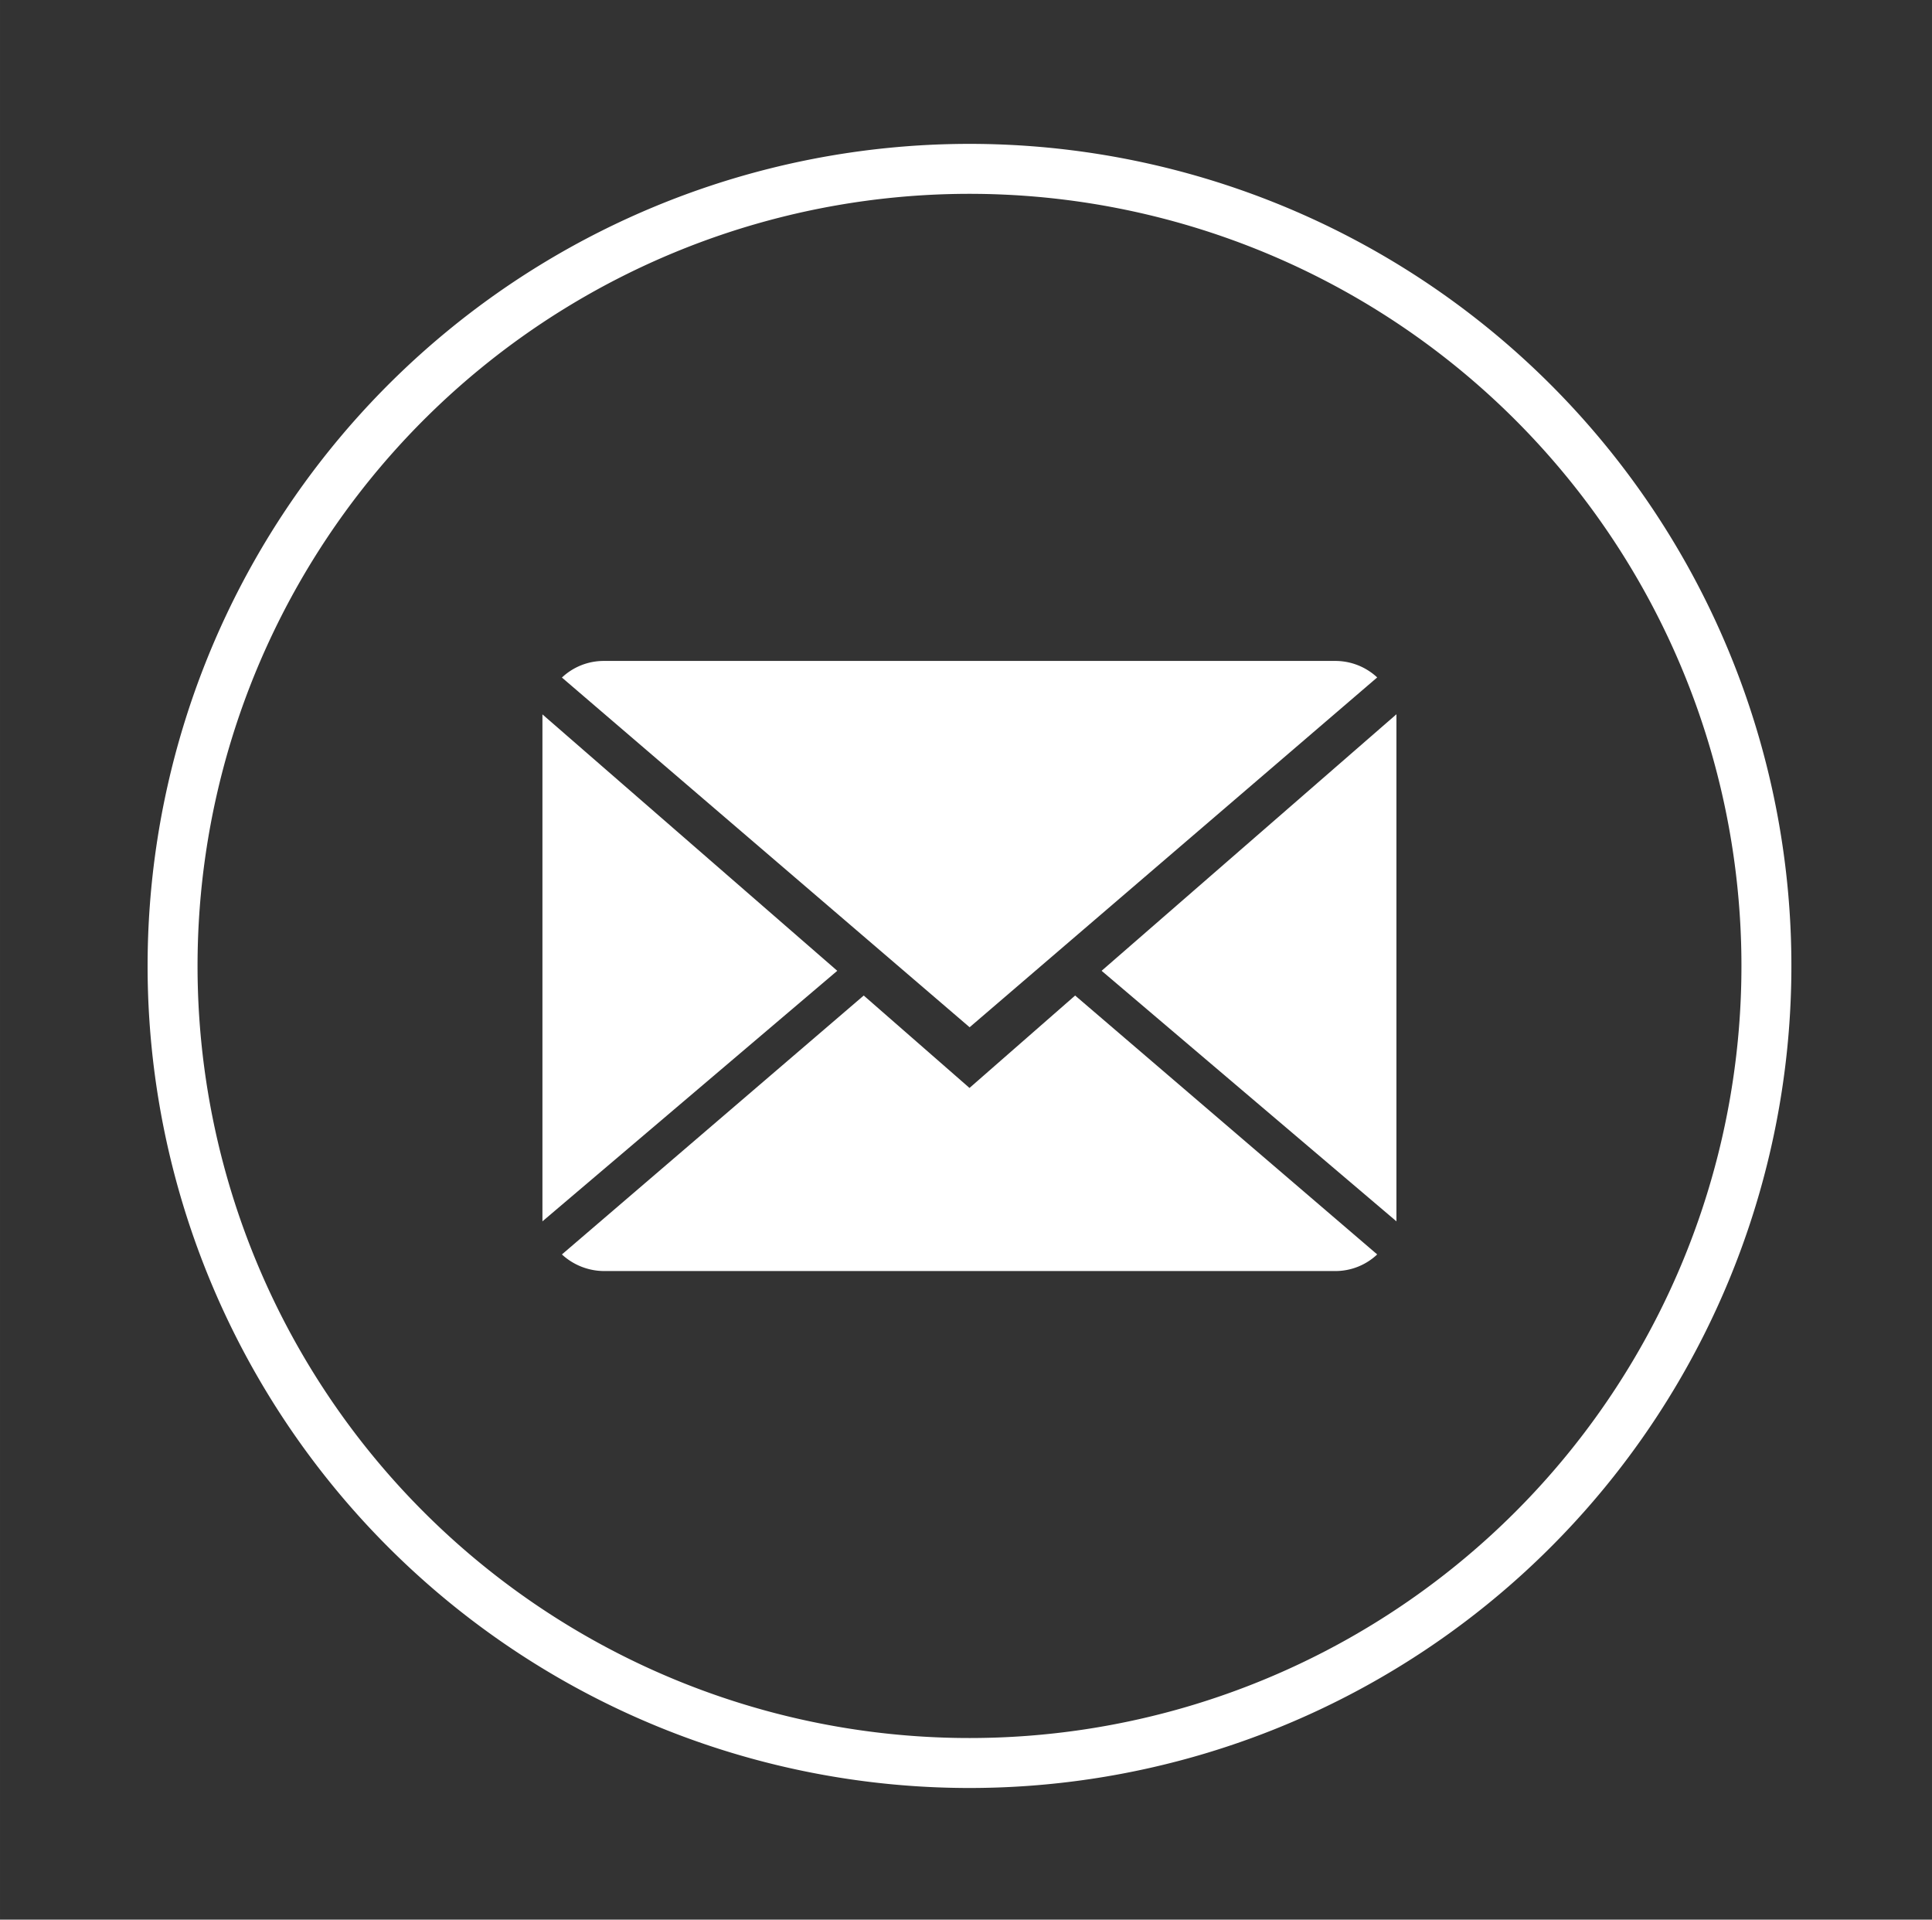
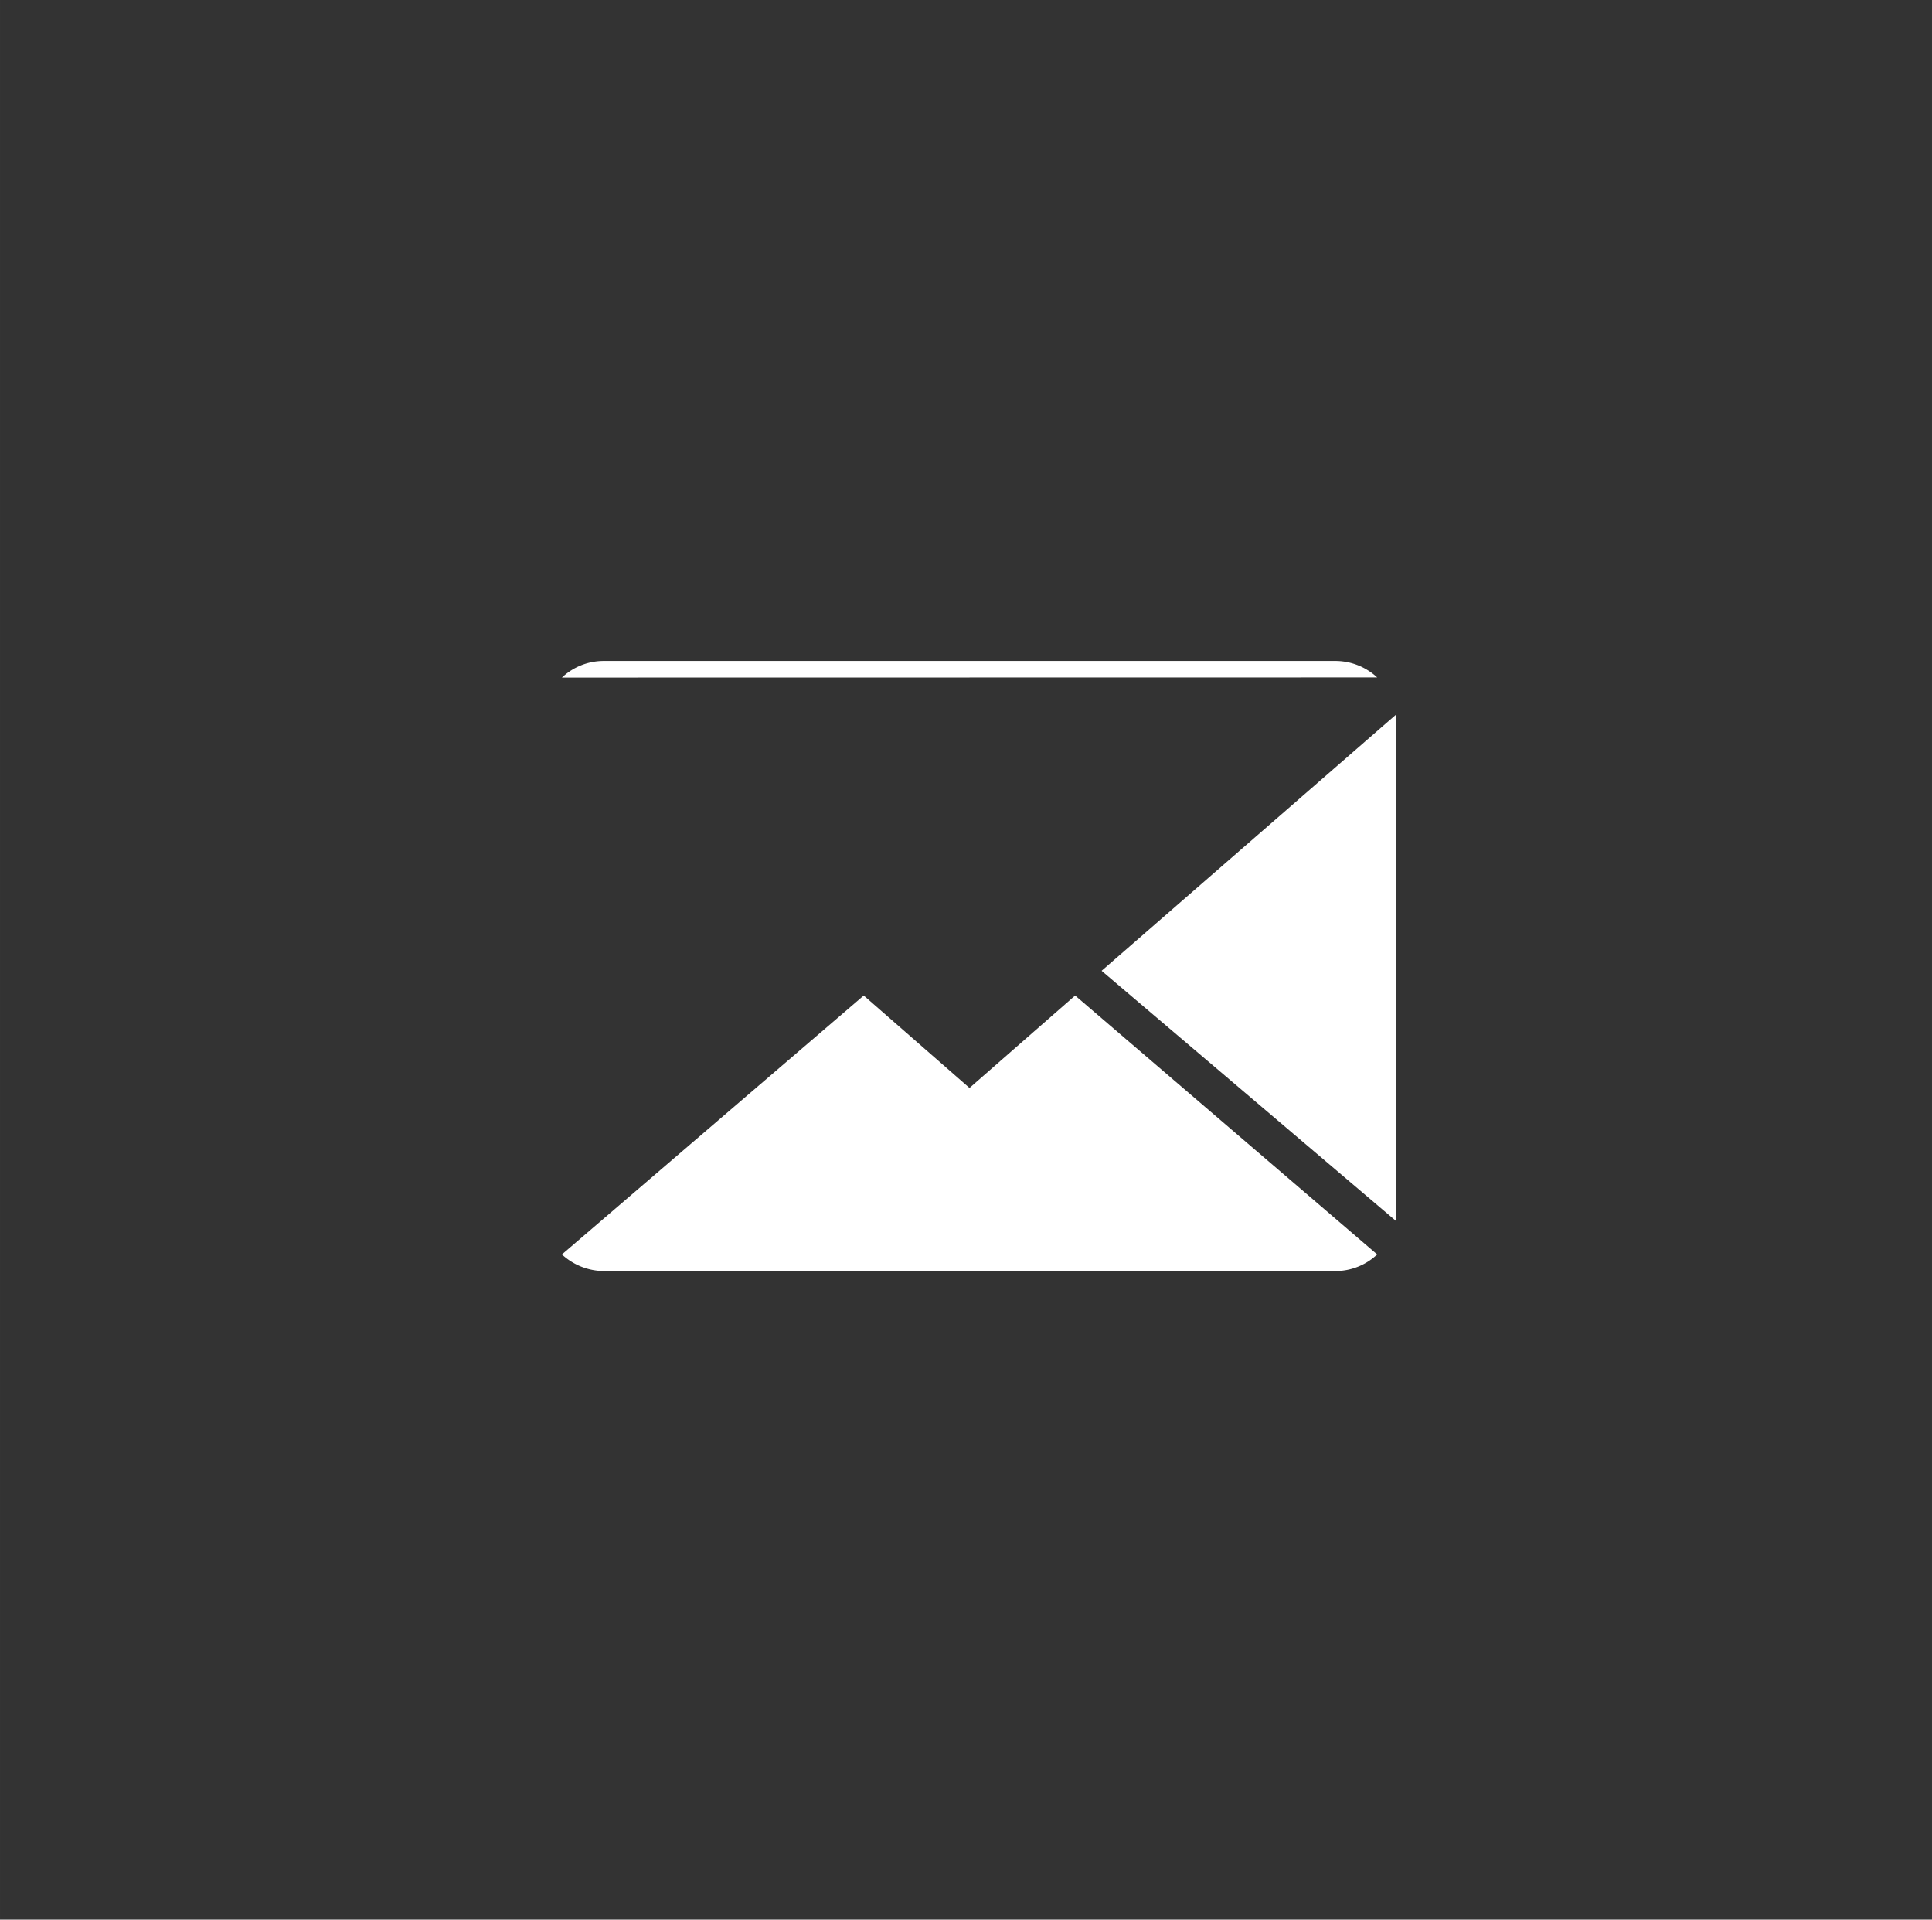
<svg xmlns="http://www.w3.org/2000/svg" width="54.58mm" height="54.22mm" viewBox="0 0 154.72 153.7">
  <rect x="0" y="0" width="154.72" height="153.7" fill="#333333" stroke="none" />
-   <path d="M13.82,77.34a63.82,63.82,0,1,1,63.82,63.82A63.82,63.82,0,0,1,13.82,77.34Z" style="fill:none;stroke:#ffffff;stroke-miterlimit:10;stroke-width:4px" />
  <path d="M77.64,87.11l-8.47-7.4L45,100.44a5,5,0,0,0,3.38,1.33h58.55a4.88,4.88,0,0,0,3.36-1.33L86.1,79.71Z" style="fill:#ffffff" />
-   <path d="M110.29,54.24a4.92,4.92,0,0,0-3.38-1.32H48.36A4.88,4.88,0,0,0,45,54.25l32.65,28Z" style="fill:#ffffff" />
-   <polygon points="43.44 57.2 43.44 97.79 67.05 77.73 43.44 57.2" style="fill:#ffffff" />
+   <path d="M110.29,54.24a4.92,4.92,0,0,0-3.38-1.32H48.36A4.88,4.88,0,0,0,45,54.25Z" style="fill:#ffffff" />
  <polygon points="88.22 77.73 111.83 97.79 111.83 57.19 88.22 77.73" style="fill:#ffffff" />
</svg>